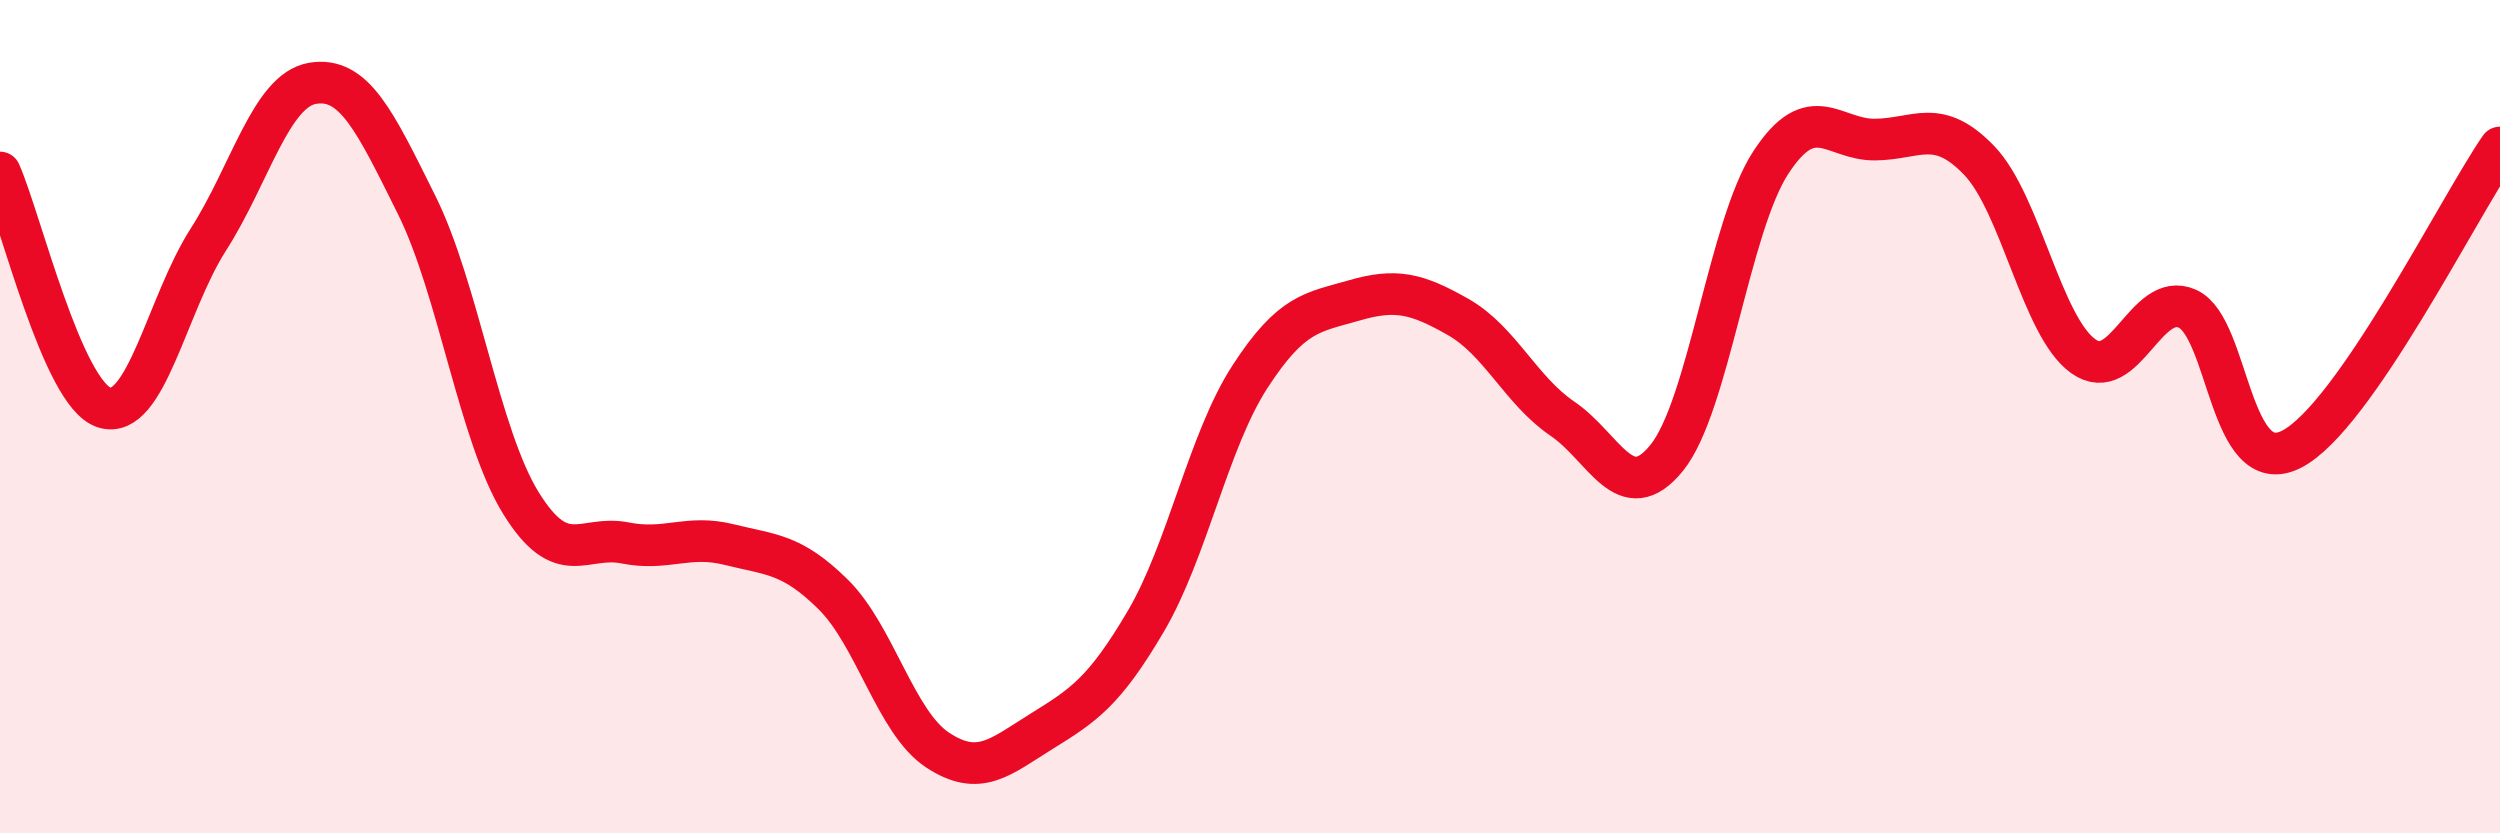
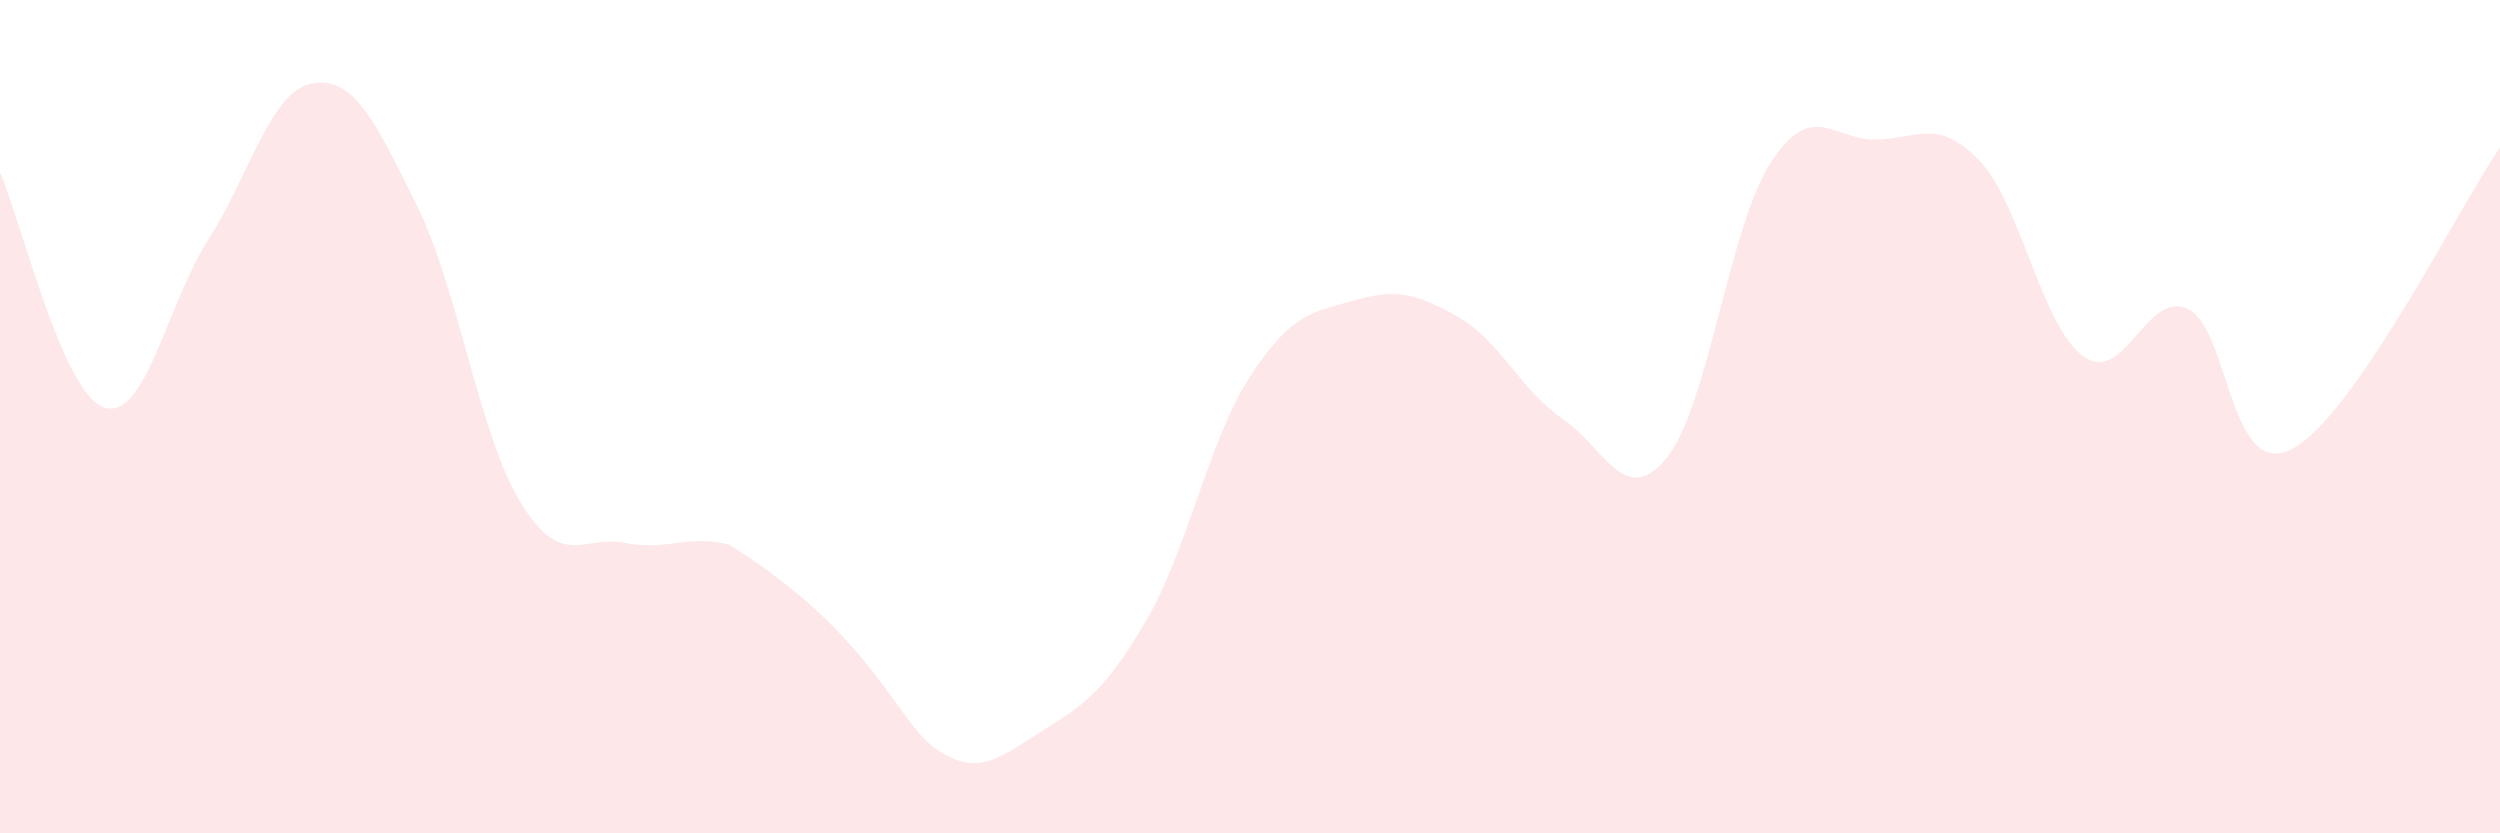
<svg xmlns="http://www.w3.org/2000/svg" width="60" height="20" viewBox="0 0 60 20">
-   <path d="M 0,4.14 C 0.5,5.27 1.5,9.46 2.5,9.78 C 3.5,10.1 4,7.31 5,5.75 C 6,4.19 6.5,2.17 7.5,2 C 8.5,1.83 9,2.91 10,4.92 C 11,6.93 11.5,10.45 12.5,12.07 C 13.5,13.69 14,12.83 15,13.03 C 16,13.23 16.5,12.82 17.5,13.07 C 18.5,13.32 19,13.28 20,14.27 C 21,15.26 21.5,17.34 22.5,18 C 23.5,18.66 24,18.17 25,17.55 C 26,16.93 26.5,16.61 27.5,14.91 C 28.5,13.21 29,10.58 30,9.04 C 31,7.5 31.5,7.5 32.5,7.21 C 33.5,6.92 34,7.04 35,7.61 C 36,8.18 36.5,9.37 37.5,10.05 C 38.5,10.73 39,12.22 40,10.99 C 41,9.76 41.5,5.43 42.5,3.9 C 43.5,2.37 44,3.36 45,3.35 C 46,3.34 46.5,2.81 47.5,3.85 C 48.5,4.89 49,7.84 50,8.55 C 51,9.26 51.5,6.96 52.5,7.41 C 53.5,7.86 53.5,11.55 55,10.78 C 56.5,10.01 59,4.99 60,3.54L60 20L0 20Z" fill="#EB0A25" opacity="0.1" stroke-linecap="round" stroke-linejoin="round" />
-   <path d="M 0,4.14 C 0.5,5.27 1.5,9.46 2.5,9.78 C 3.5,10.1 4,7.31 5,5.75 C 6,4.19 6.5,2.17 7.5,2 C 8.5,1.83 9,2.91 10,4.92 C 11,6.93 11.5,10.45 12.5,12.07 C 13.5,13.69 14,12.83 15,13.03 C 16,13.23 16.5,12.82 17.5,13.07 C 18.5,13.32 19,13.28 20,14.27 C 21,15.26 21.5,17.34 22.5,18 C 23.5,18.66 24,18.17 25,17.55 C 26,16.93 26.5,16.61 27.5,14.91 C 28.5,13.21 29,10.58 30,9.04 C 31,7.5 31.5,7.5 32.5,7.21 C 33.5,6.92 34,7.04 35,7.61 C 36,8.18 36.5,9.37 37.5,10.05 C 38.5,10.73 39,12.22 40,10.99 C 41,9.76 41.5,5.43 42.5,3.9 C 43.5,2.37 44,3.36 45,3.35 C 46,3.34 46.5,2.81 47.5,3.85 C 48.5,4.89 49,7.84 50,8.55 C 51,9.26 51.5,6.96 52.5,7.41 C 53.5,7.86 53.5,11.55 55,10.78 C 56.5,10.01 59,4.99 60,3.54" stroke="#EB0A25" stroke-width="1" fill="none" stroke-linecap="round" stroke-linejoin="round" />
+   <path d="M 0,4.14 C 0.5,5.27 1.5,9.46 2.5,9.78 C 3.5,10.1 4,7.31 5,5.75 C 6,4.19 6.5,2.17 7.5,2 C 8.5,1.83 9,2.91 10,4.92 C 11,6.93 11.5,10.45 12.5,12.07 C 13.5,13.69 14,12.83 15,13.03 C 16,13.23 16.5,12.82 17.5,13.07 C 21,15.26 21.5,17.34 22.5,18 C 23.5,18.66 24,18.17 25,17.55 C 26,16.93 26.5,16.61 27.5,14.91 C 28.5,13.21 29,10.58 30,9.04 C 31,7.5 31.5,7.5 32.5,7.21 C 33.5,6.92 34,7.04 35,7.61 C 36,8.18 36.5,9.37 37.5,10.05 C 38.5,10.73 39,12.22 40,10.99 C 41,9.76 41.5,5.43 42.5,3.9 C 43.5,2.37 44,3.36 45,3.35 C 46,3.34 46.5,2.81 47.5,3.85 C 48.5,4.89 49,7.84 50,8.55 C 51,9.26 51.5,6.96 52.5,7.41 C 53.5,7.86 53.5,11.55 55,10.78 C 56.5,10.01 59,4.99 60,3.54L60 20L0 20Z" fill="#EB0A25" opacity="0.1" stroke-linecap="round" stroke-linejoin="round" />
</svg>